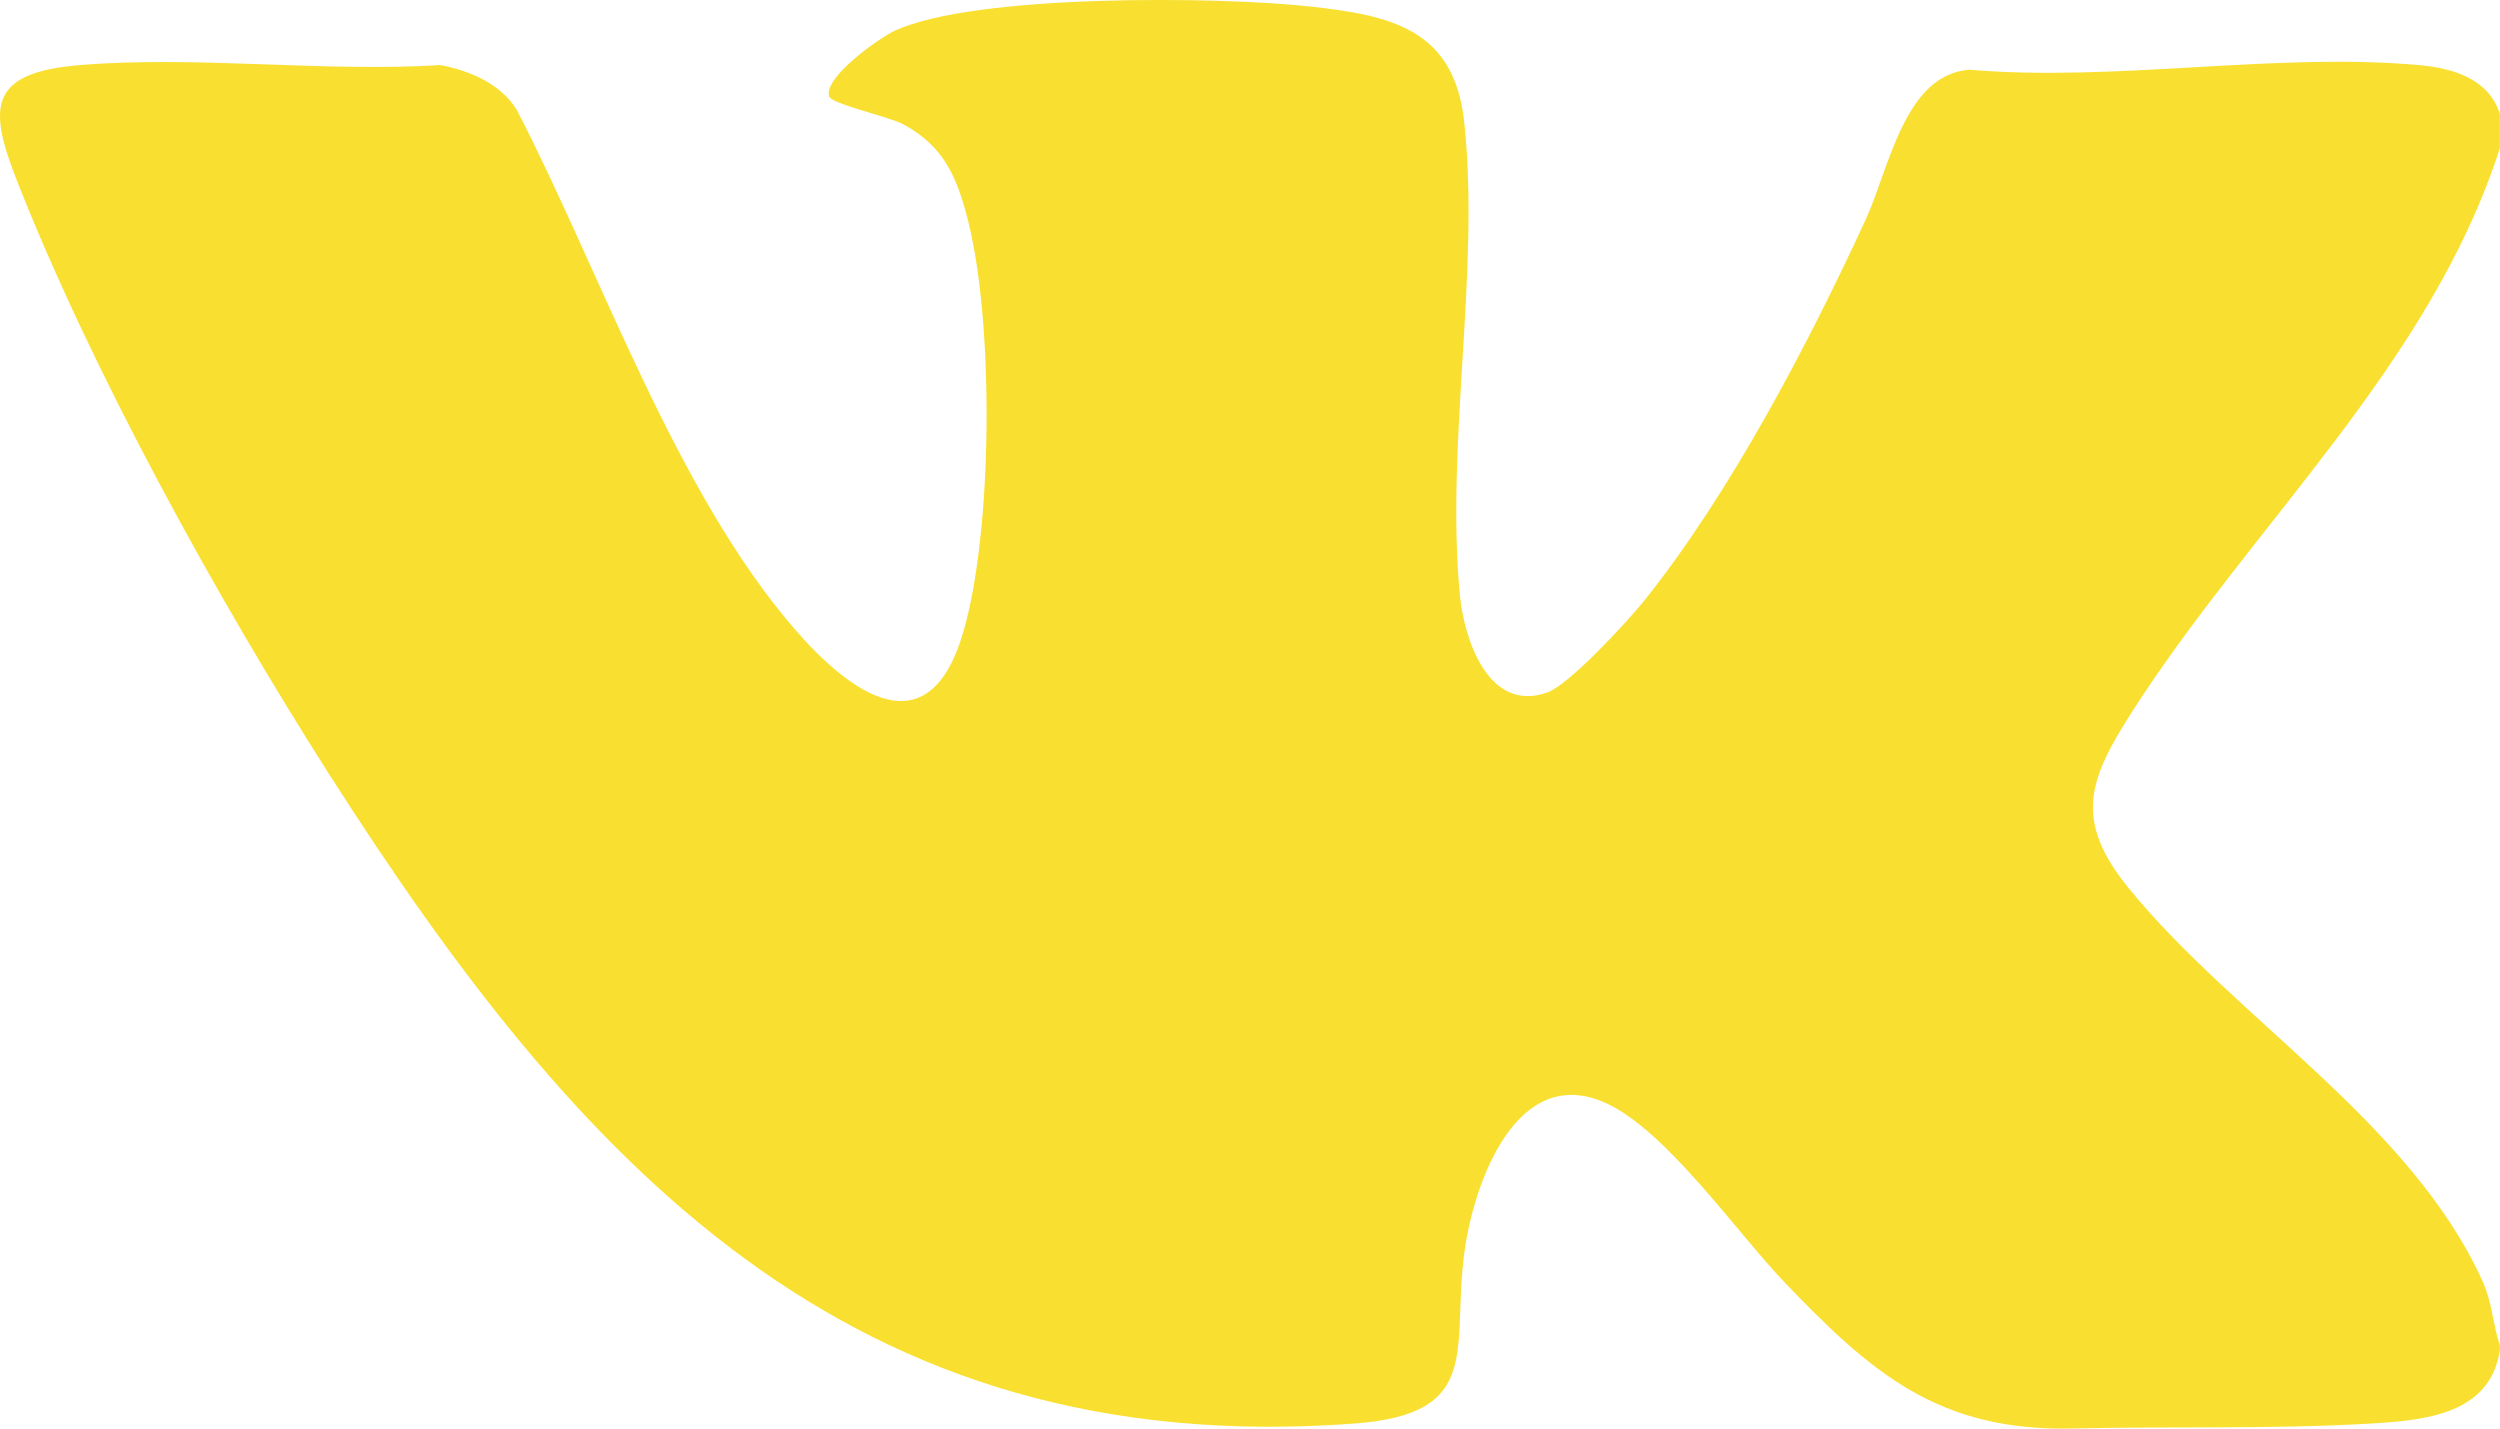
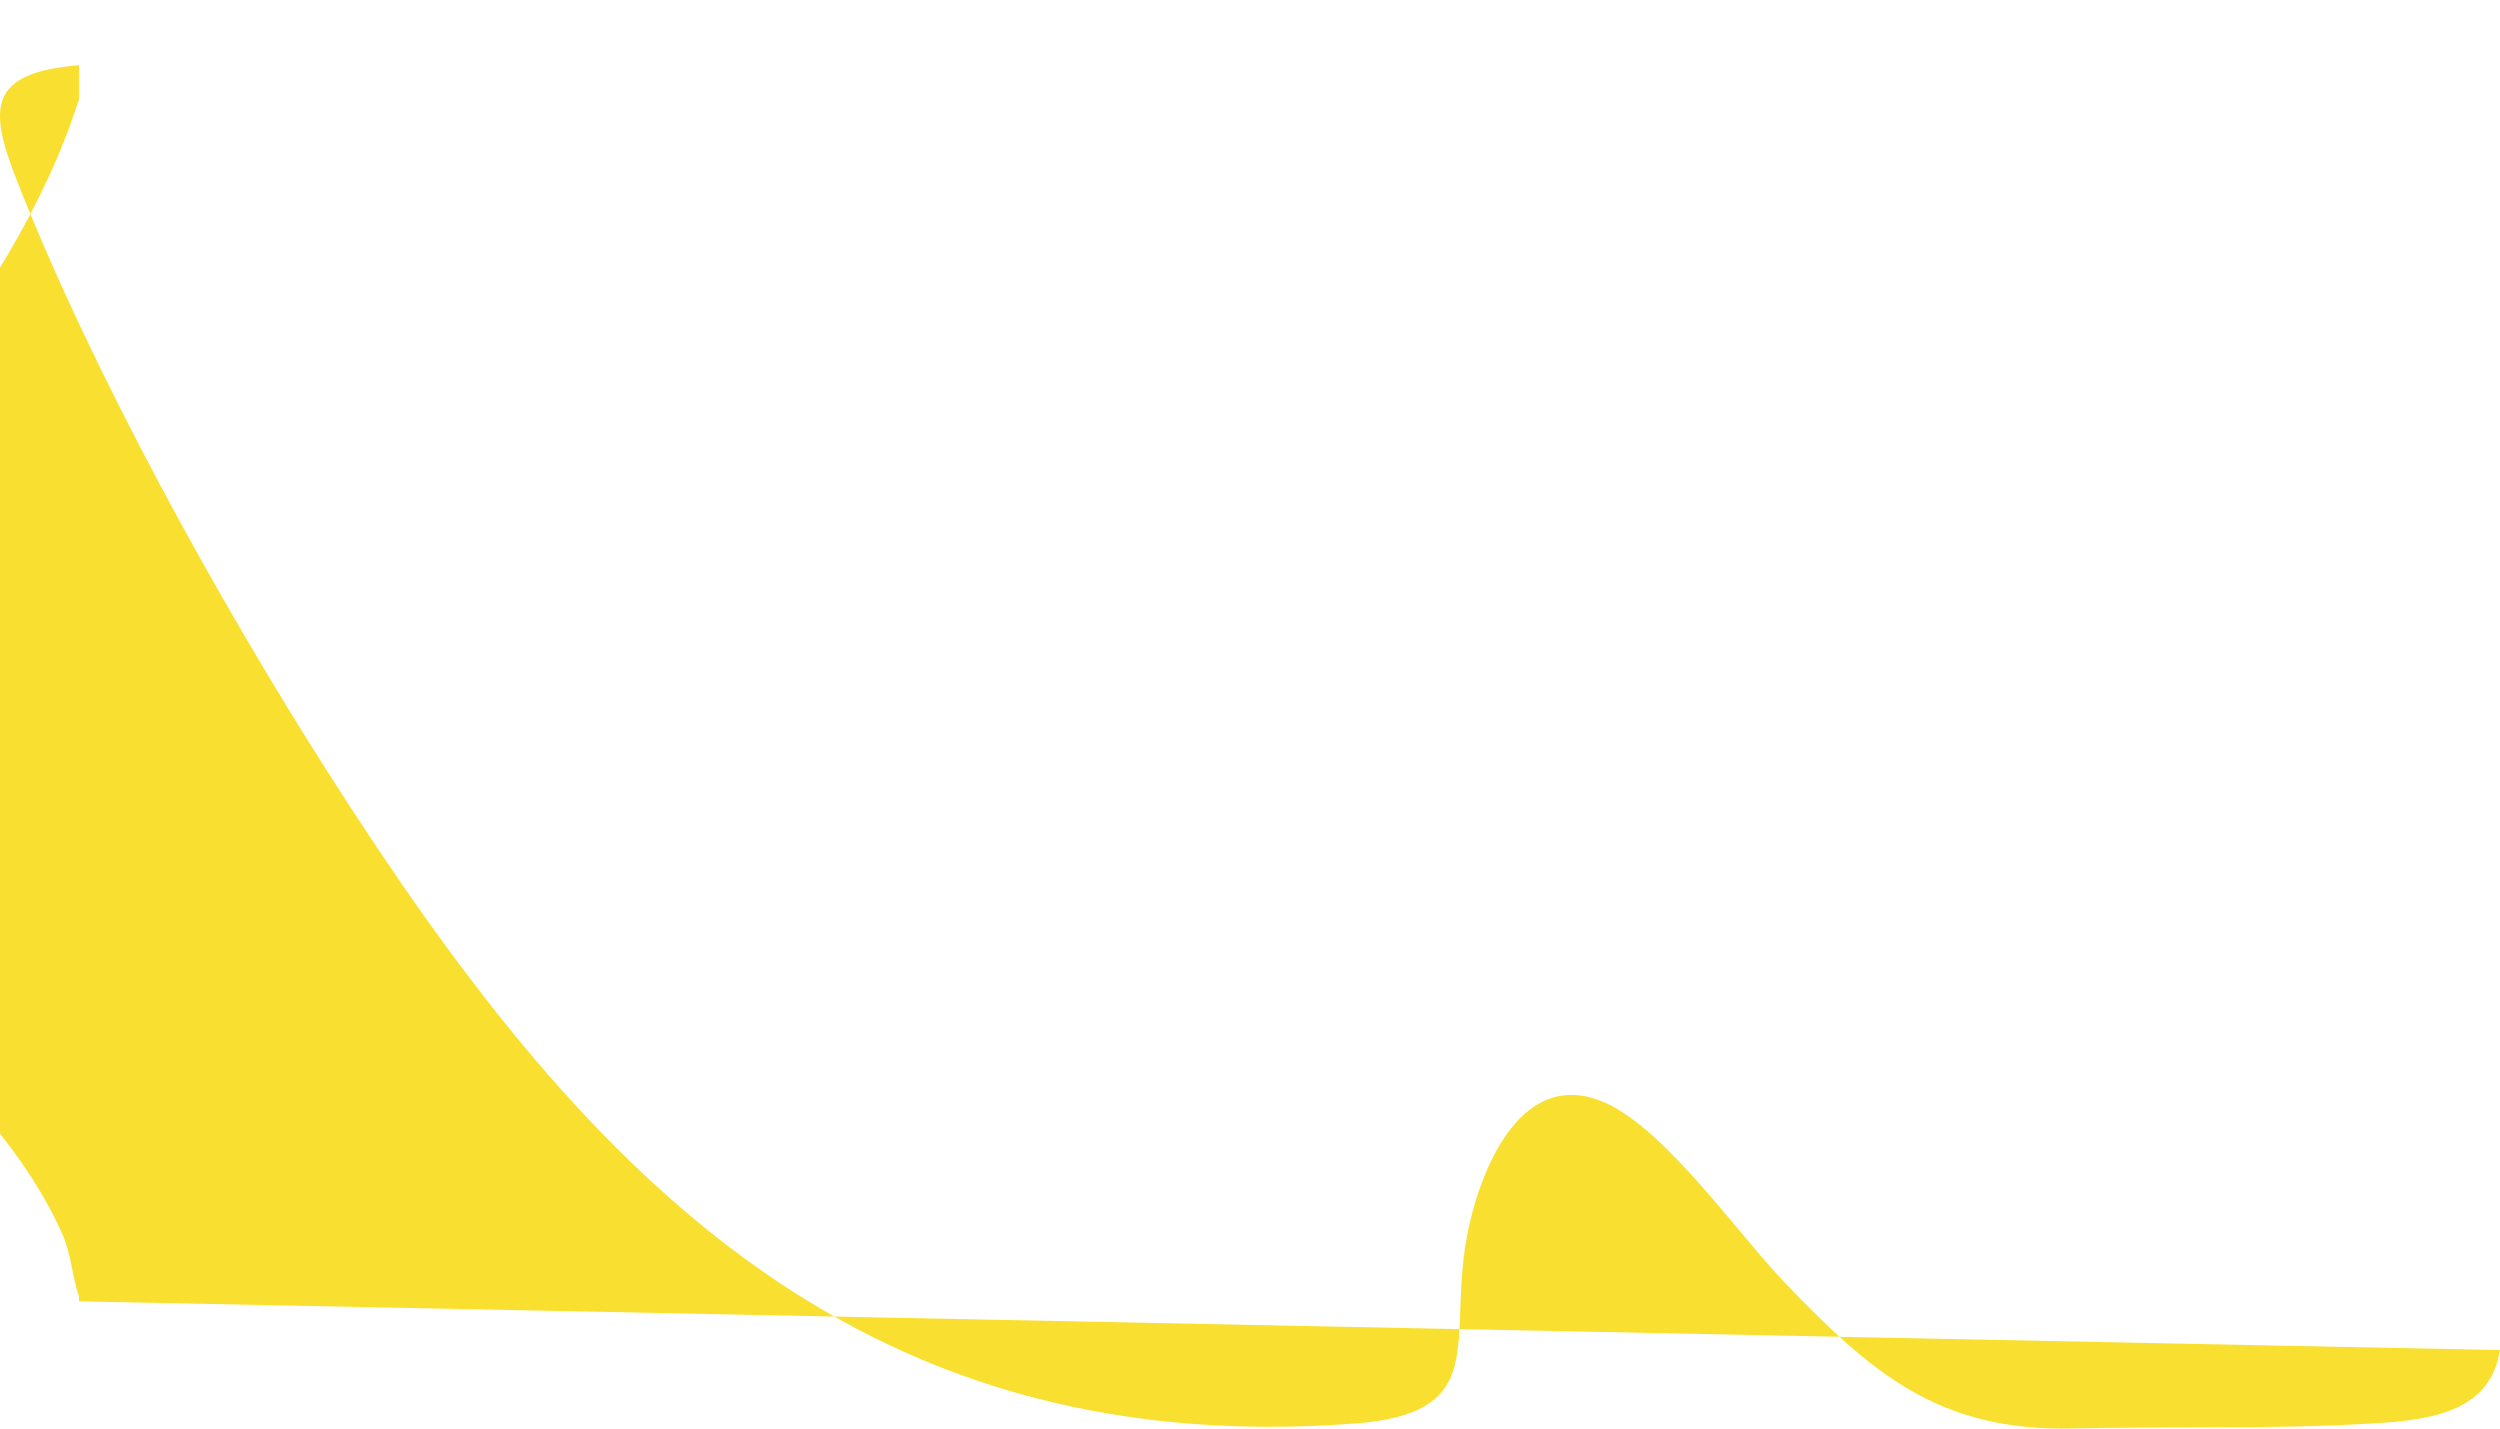
<svg xmlns="http://www.w3.org/2000/svg" id="_Слой_1" viewBox="0 0 437.72 250.13">
  <defs>
    <style>.cls-1{fill:#f9e030;}</style>
  </defs>
-   <path class="cls-1" d="M437.7,236.38c-1.68,11.28-13.19,12.31-22.63,12.87-17.1,1.01-35.05.46-52.18.86-23.47.55-35.33-9.78-50.53-25.69-8.25-8.64-20.68-26.52-31.17-31.28-15.63-7.1-23.09,13.9-24.75,25.81-2.39,17.1,3.58,28.6-19.32,30.3-88.62,6.58-136.06-45.61-179.61-113.88C38.07,104.88,16.18,65.22,2.97,31.65-2.09,18.79-2.01,12.75,13.83,11.41c20.27-1.72,42.78,1.26,63.29-.02,5.13.97,10.68,3.33,13.42,7.96,14.64,28.32,27.73,66.72,48.62,90.82,9.86,11.37,23.48,21.21,29.51.47,5.17-17.81,5.37-53.91.85-71.88-1.89-7.52-4.12-13.06-11.28-16.95-2.67-1.45-12.68-3.59-13.08-4.94-.99-3.31,8.77-10.22,11.5-11.49,13.91-6.46,56.71-6.02,72.72-4.24,13.99,1.55,25.19,3.85,26.97,20.08,2.85,25.98-3.26,56.23-.75,82.88.73,7.78,4.96,20.72,15.25,17.18,3.86-1.33,14.23-12.6,17.13-16.23,15.04-18.84,28.55-44.66,38.66-66.56,4.15-8.98,6.78-25.48,18.21-26.28,25.52,2.18,53.59-3.09,78.72-.81,5.94.54,12.16,2.38,14.13,8.54v5.99c-12.2,37.99-43.46,66-64.35,98.62-7.57,11.82-10.44,18.93-.64,30.96,18.56,22.79,49.46,41.13,61.99,68.89,1.69,3.75,1.73,7.4,3,11.12-.03.28.04.58,0,.86Z" />
+   <path class="cls-1" d="M437.7,236.38c-1.68,11.28-13.19,12.31-22.63,12.87-17.1,1.01-35.05.46-52.18.86-23.47.55-35.33-9.78-50.53-25.69-8.25-8.64-20.68-26.52-31.17-31.28-15.63-7.1-23.09,13.9-24.75,25.81-2.39,17.1,3.58,28.6-19.32,30.3-88.62,6.58-136.06-45.61-179.61-113.88C38.07,104.88,16.18,65.22,2.97,31.65-2.09,18.79-2.01,12.75,13.83,11.41v5.99c-12.2,37.99-43.46,66-64.35,98.62-7.57,11.82-10.44,18.93-.64,30.96,18.56,22.79,49.46,41.13,61.99,68.89,1.69,3.75,1.73,7.4,3,11.12-.03.28.04.58,0,.86Z" />
</svg>